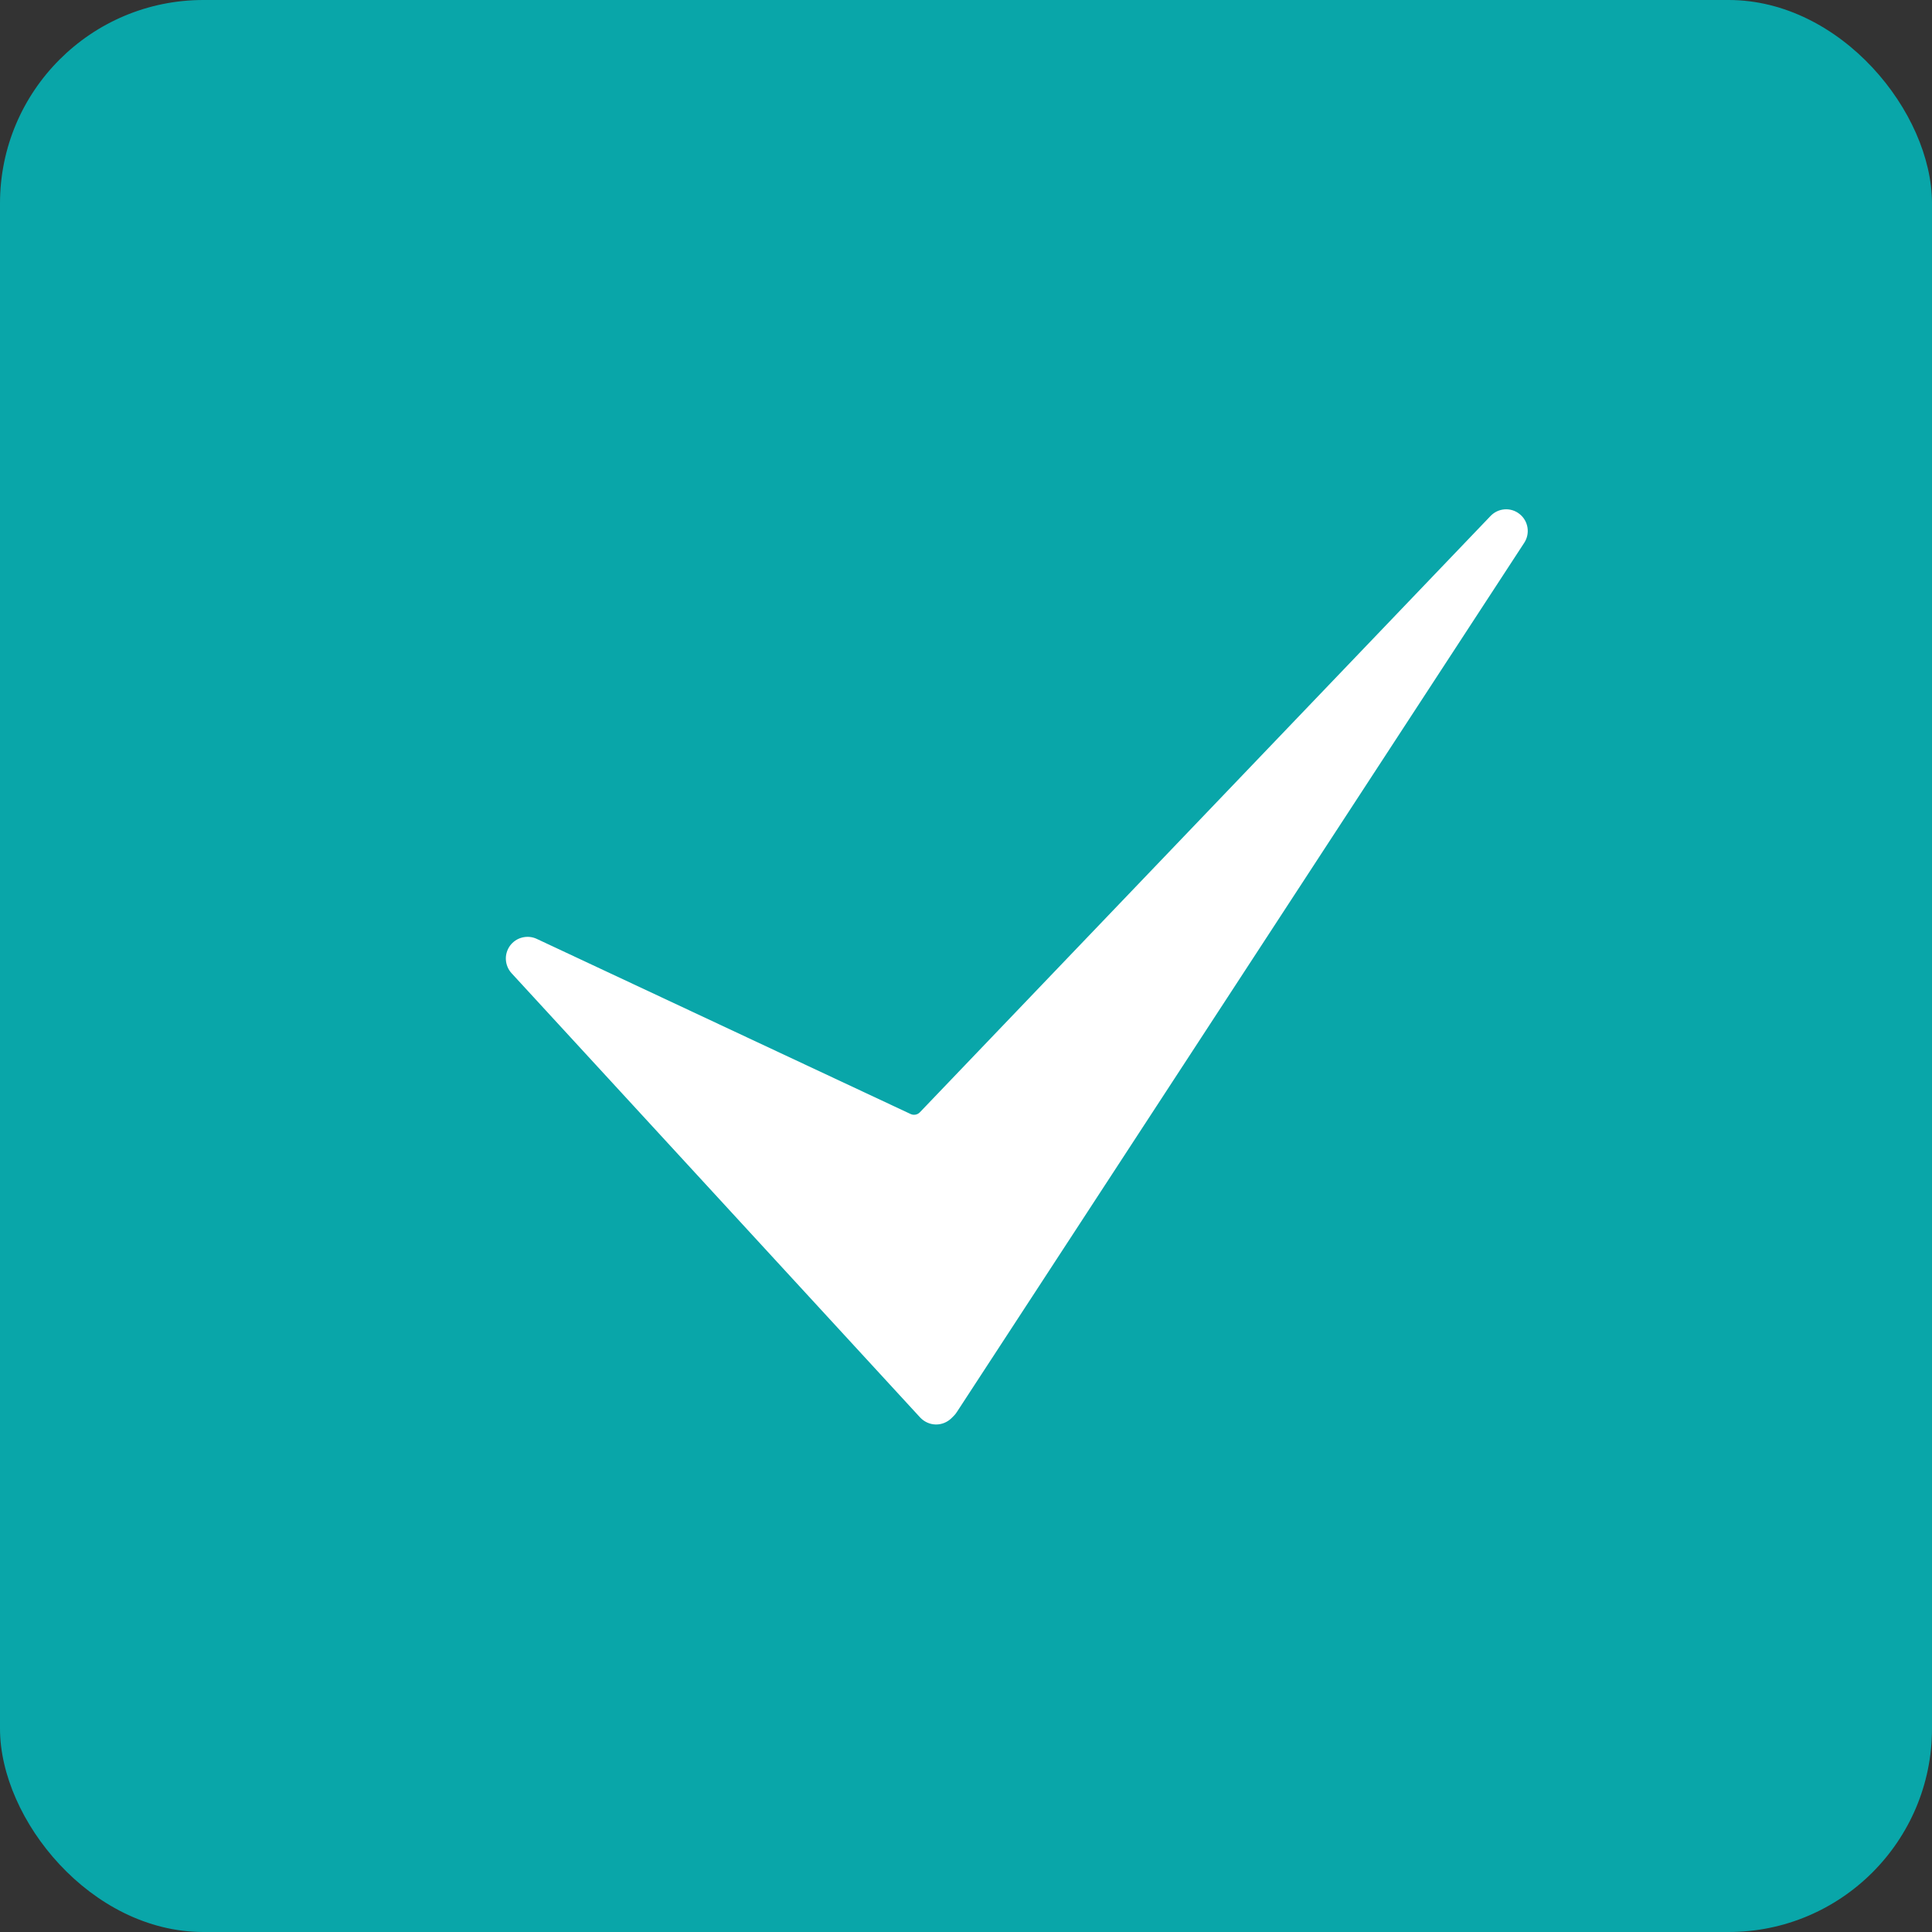
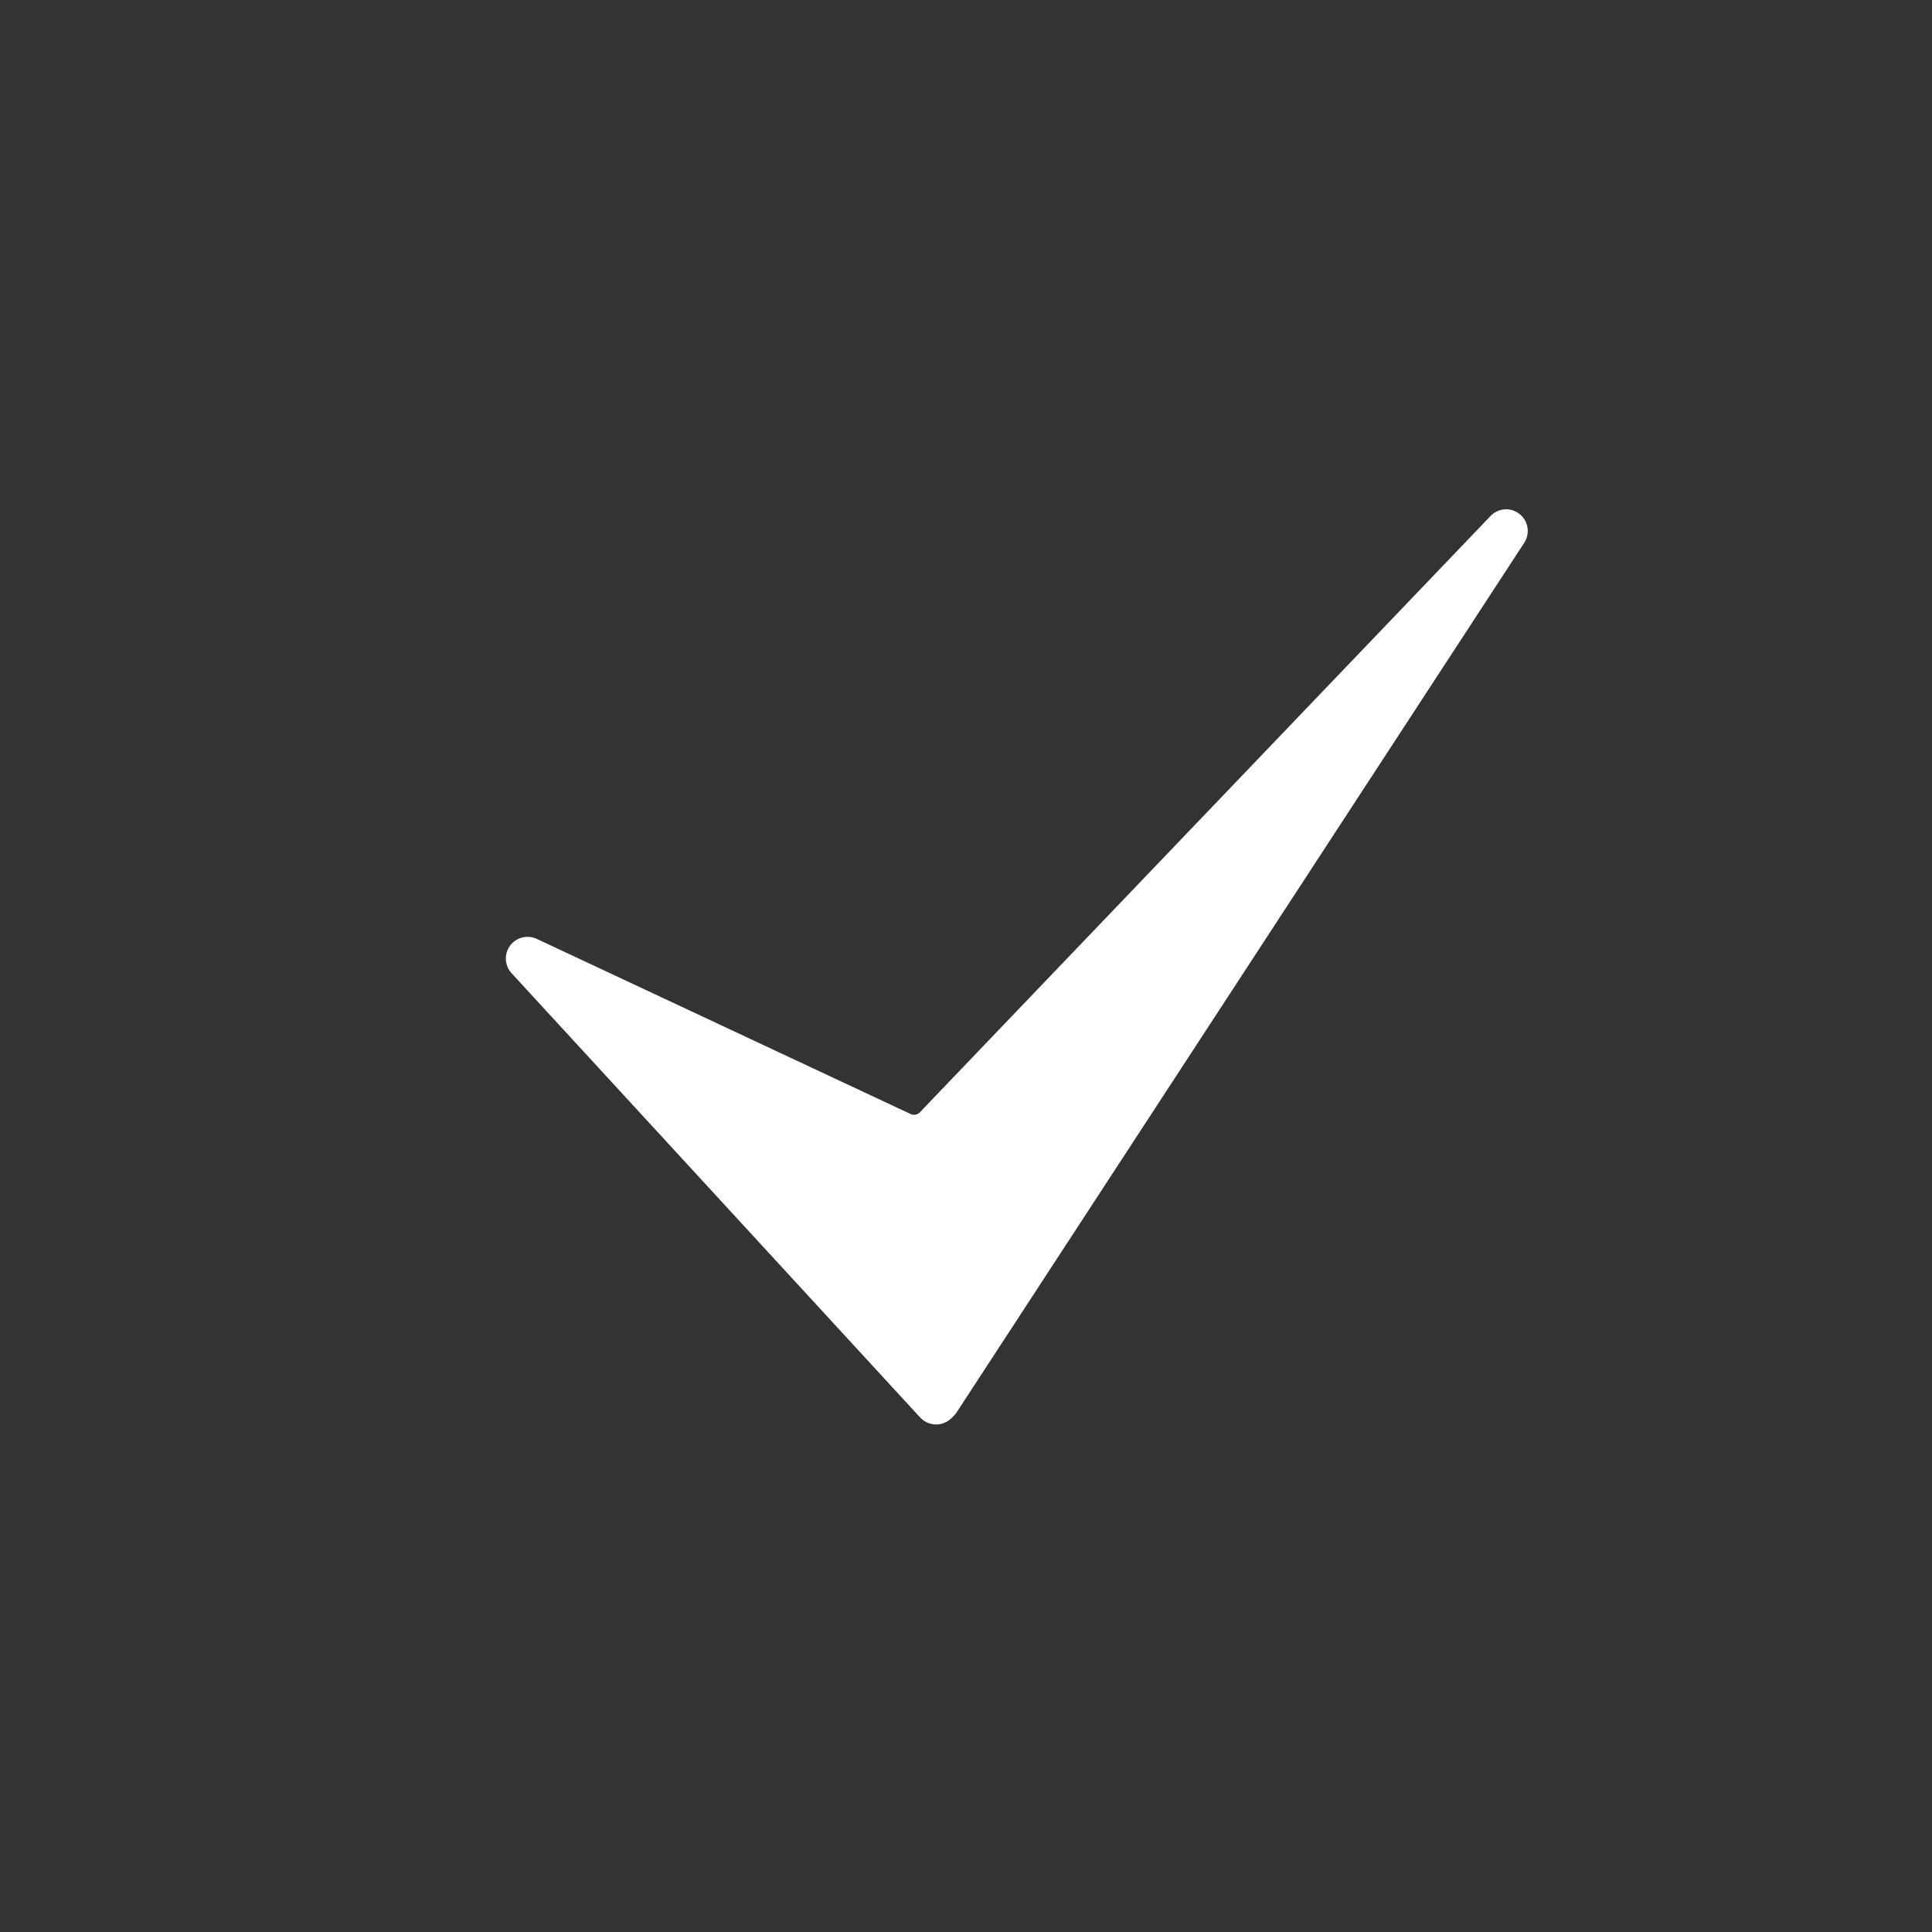
<svg xmlns="http://www.w3.org/2000/svg" width="19" height="19" viewBox="0 0 19 19" fill="none">
  <rect x="0" y="0" width="19" height="19" fill="#333333" stroke="none" />
-   <rect width="19" height="19" rx="2" fill="#09A6A9" />
-   <path d="M9.206 14.009H9.202C9.173 14.008 9.145 14.002 9.119 13.99C9.092 13.978 9.069 13.961 9.049 13.94L5.031 9.571C4.997 9.534 4.978 9.487 4.975 9.438C4.972 9.389 4.987 9.34 5.016 9.3C5.045 9.261 5.087 9.232 5.135 9.22C5.183 9.208 5.233 9.212 5.278 9.233L8.956 10.956C8.987 10.97 9.024 10.963 9.047 10.938L14.658 5.075C14.734 4.995 14.858 4.986 14.944 5.055C15.03 5.123 15.05 5.246 14.99 5.338L9.409 13.888C9.401 13.9 9.392 13.912 9.382 13.922L9.357 13.947C9.317 13.986 9.263 14.009 9.206 14.009Z" fill="white" />
+   <path d="M9.206 14.009H9.202C9.173 14.008 9.145 14.002 9.119 13.99C9.092 13.978 9.069 13.961 9.049 13.94L5.031 9.571C4.997 9.534 4.978 9.487 4.975 9.438C4.972 9.389 4.987 9.34 5.016 9.3C5.045 9.261 5.087 9.232 5.135 9.22C5.183 9.208 5.233 9.212 5.278 9.233L8.956 10.956C8.987 10.97 9.024 10.963 9.047 10.938L14.658 5.075C14.734 4.995 14.858 4.986 14.944 5.055C15.03 5.123 15.05 5.246 14.99 5.338L9.409 13.888C9.401 13.9 9.392 13.912 9.382 13.922L9.357 13.947C9.317 13.986 9.263 14.009 9.206 14.009" fill="white" />
</svg>